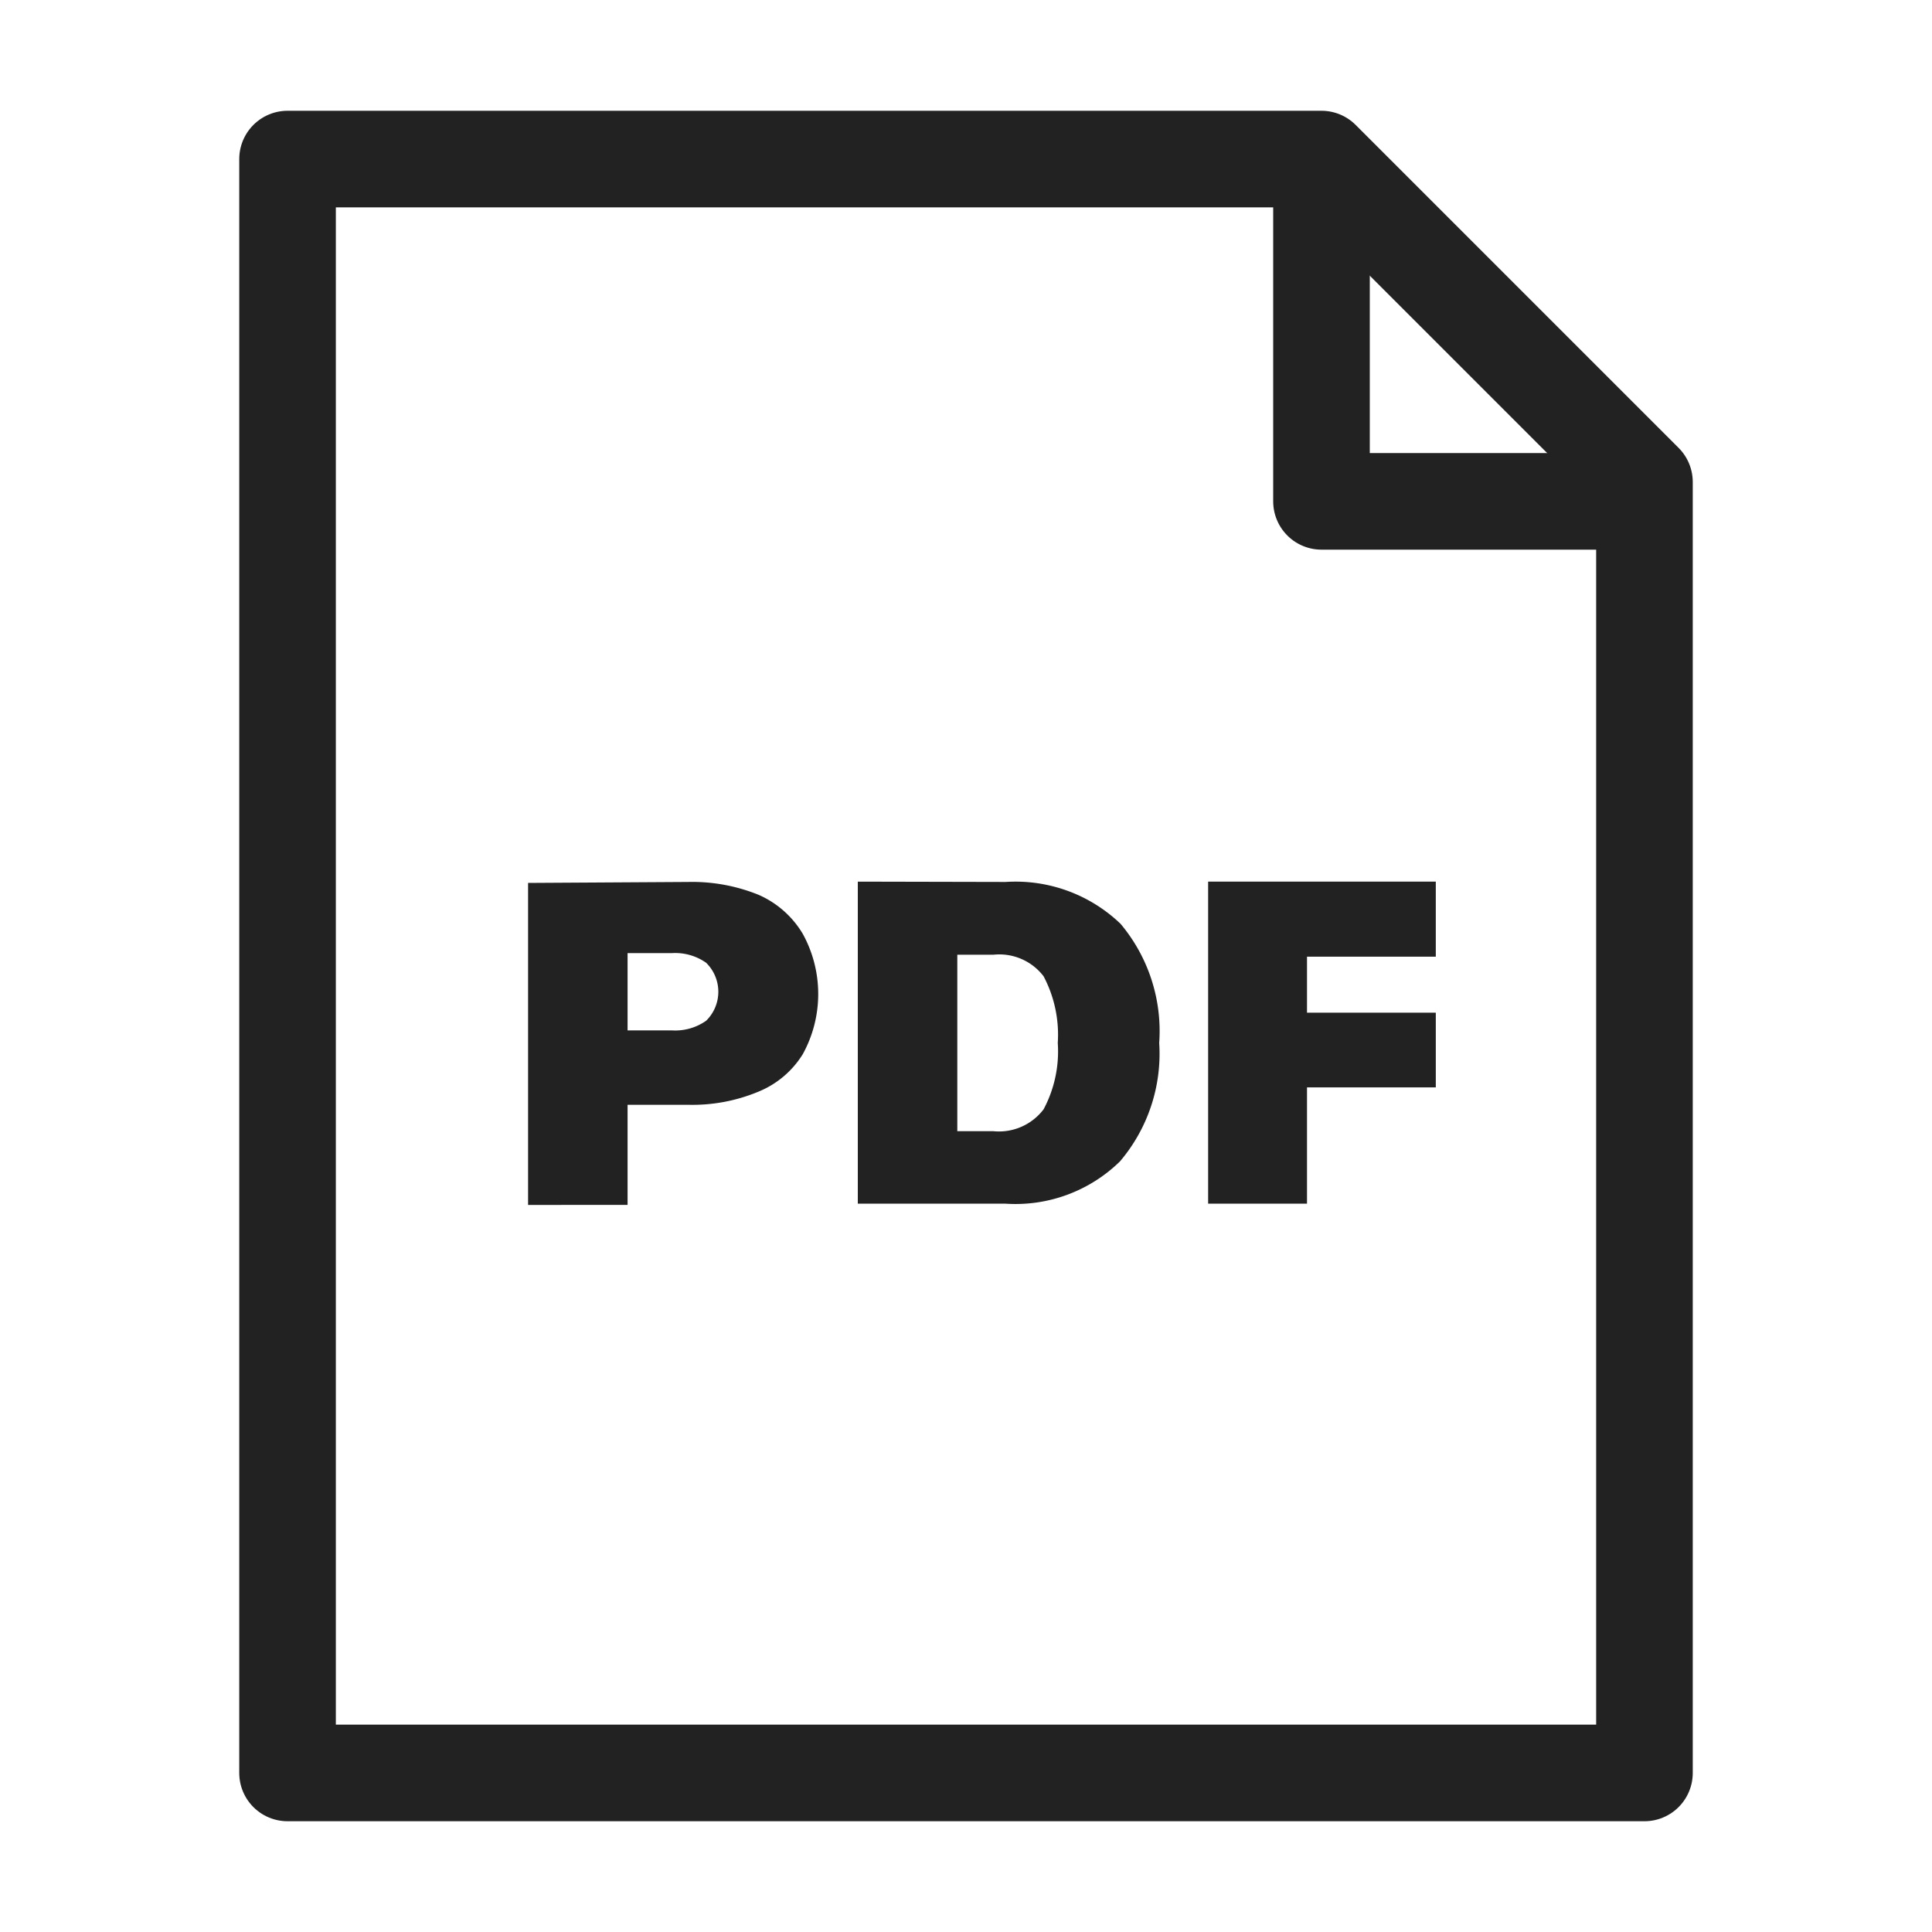
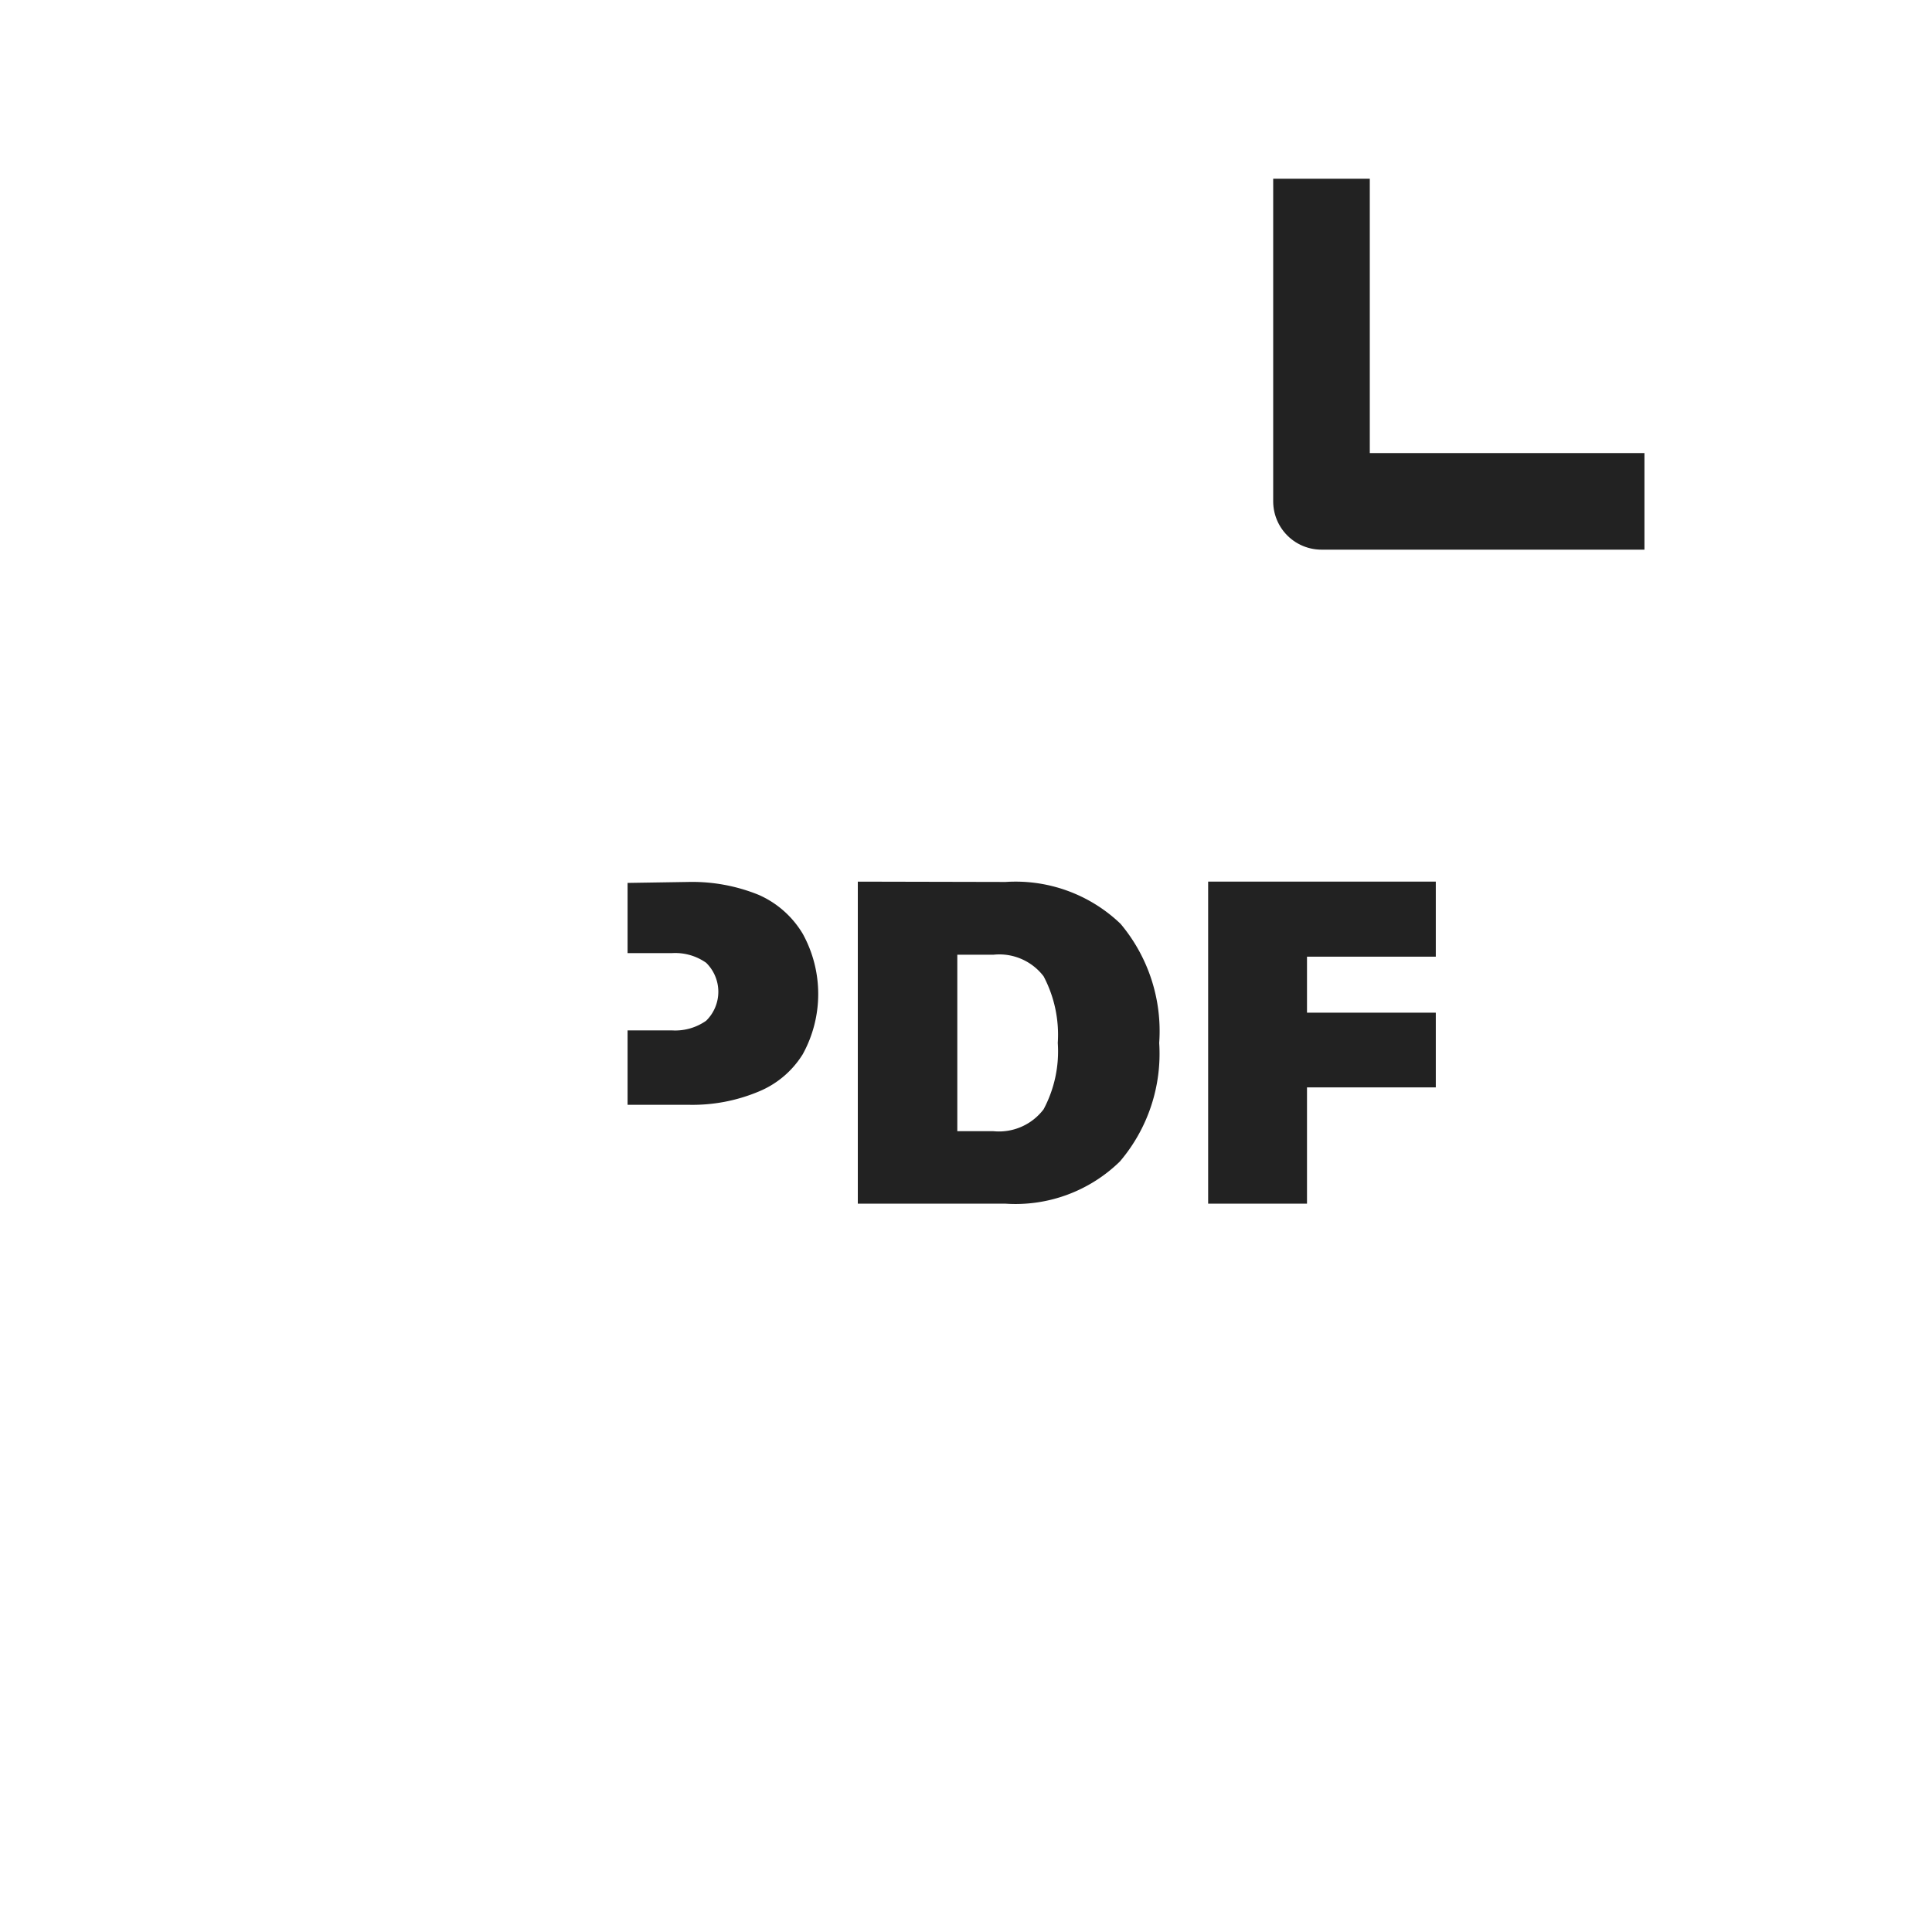
<svg xmlns="http://www.w3.org/2000/svg" viewBox="0 0 60 60">
  <defs>
    <style>.cls-1{fill:none;stroke:#222;stroke-linejoin:round;stroke-width:3px;}.cls-2{fill:#222;}</style>
  </defs>
  <g id="BODY">
-     <polygon class="cls-1" points="41.04 4.94 51.07 14.97 51.07 55.06 8.93 55.06 8.93 4.94 41.04 4.94" />
    <polyline class="cls-1" points="51.07 15.57 41.04 15.57 41.04 5.55" />
-     <path class="cls-2" d="M21.37,27.39a5.49,5.49,0,0,1,2.19.4A3,3,0,0,1,24.93,29a3.88,3.88,0,0,1,0,3.74,2.91,2.91,0,0,1-1.37,1.16,5.32,5.32,0,0,1-2.19.41H19.49v3.11H16.4v-10ZM20.87,32a1.67,1.67,0,0,0,1.06-.3,1.26,1.26,0,0,0,0-1.8,1.67,1.67,0,0,0-1.06-.3H19.49V32Z" />
+     <path class="cls-2" d="M21.37,27.39a5.49,5.49,0,0,1,2.19.4A3,3,0,0,1,24.93,29a3.88,3.88,0,0,1,0,3.74,2.91,2.91,0,0,1-1.37,1.16,5.32,5.32,0,0,1-2.19.41H19.49v3.11v-10ZM20.87,32a1.67,1.67,0,0,0,1.06-.3,1.26,1.26,0,0,0,0-1.8,1.67,1.67,0,0,0-1.06-.3H19.49V32Z" />
    <path class="cls-2" d="M31.23,27.39a4.71,4.71,0,0,1,3.57,1.3A5.18,5.18,0,0,1,36,32.39a5.16,5.16,0,0,1-1.22,3.68,4.64,4.64,0,0,1-3.57,1.31H26.64v-10Zm-.38,7.74a1.74,1.74,0,0,0,1.56-.68,3.82,3.82,0,0,0,.44-2.06,3.89,3.89,0,0,0-.44-2.07,1.73,1.73,0,0,0-1.56-.67H29.73v5.48Z" />
    <path class="cls-2" d="M44.59,29.71h-4v1.74h4v2.32h-4v3.61H37.52v-10h7.07Z" />
  </g>
</svg>